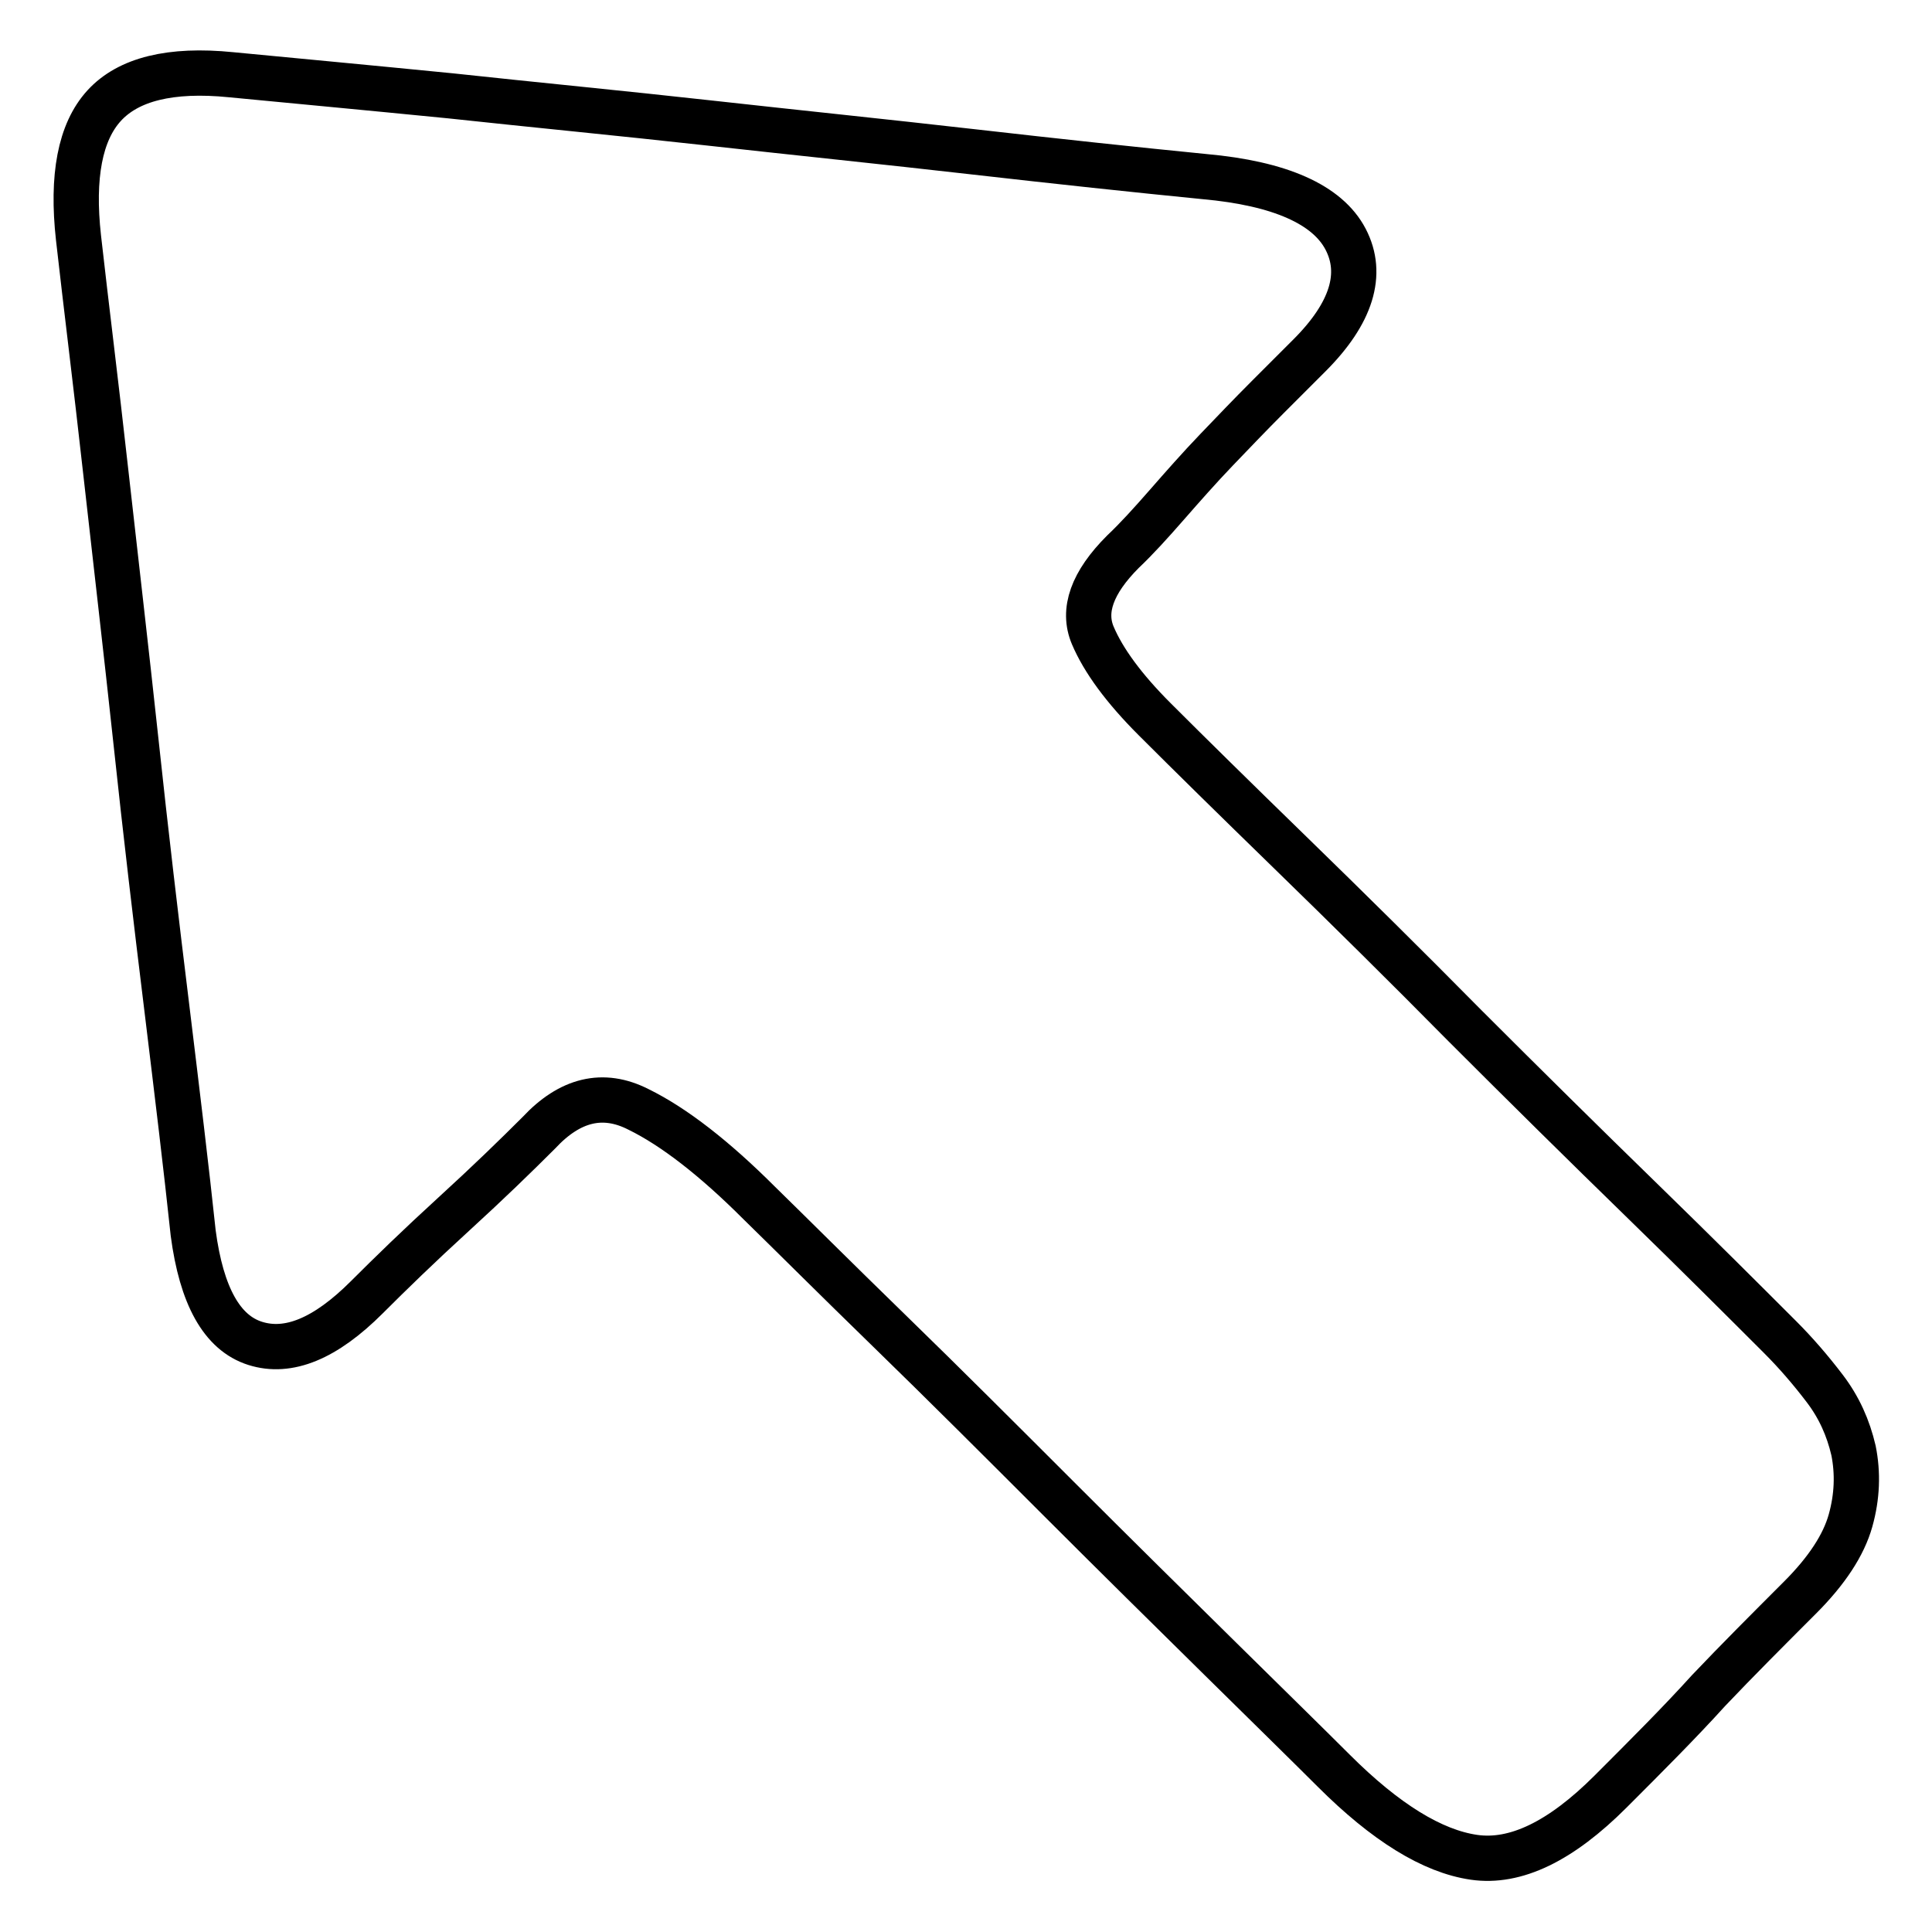
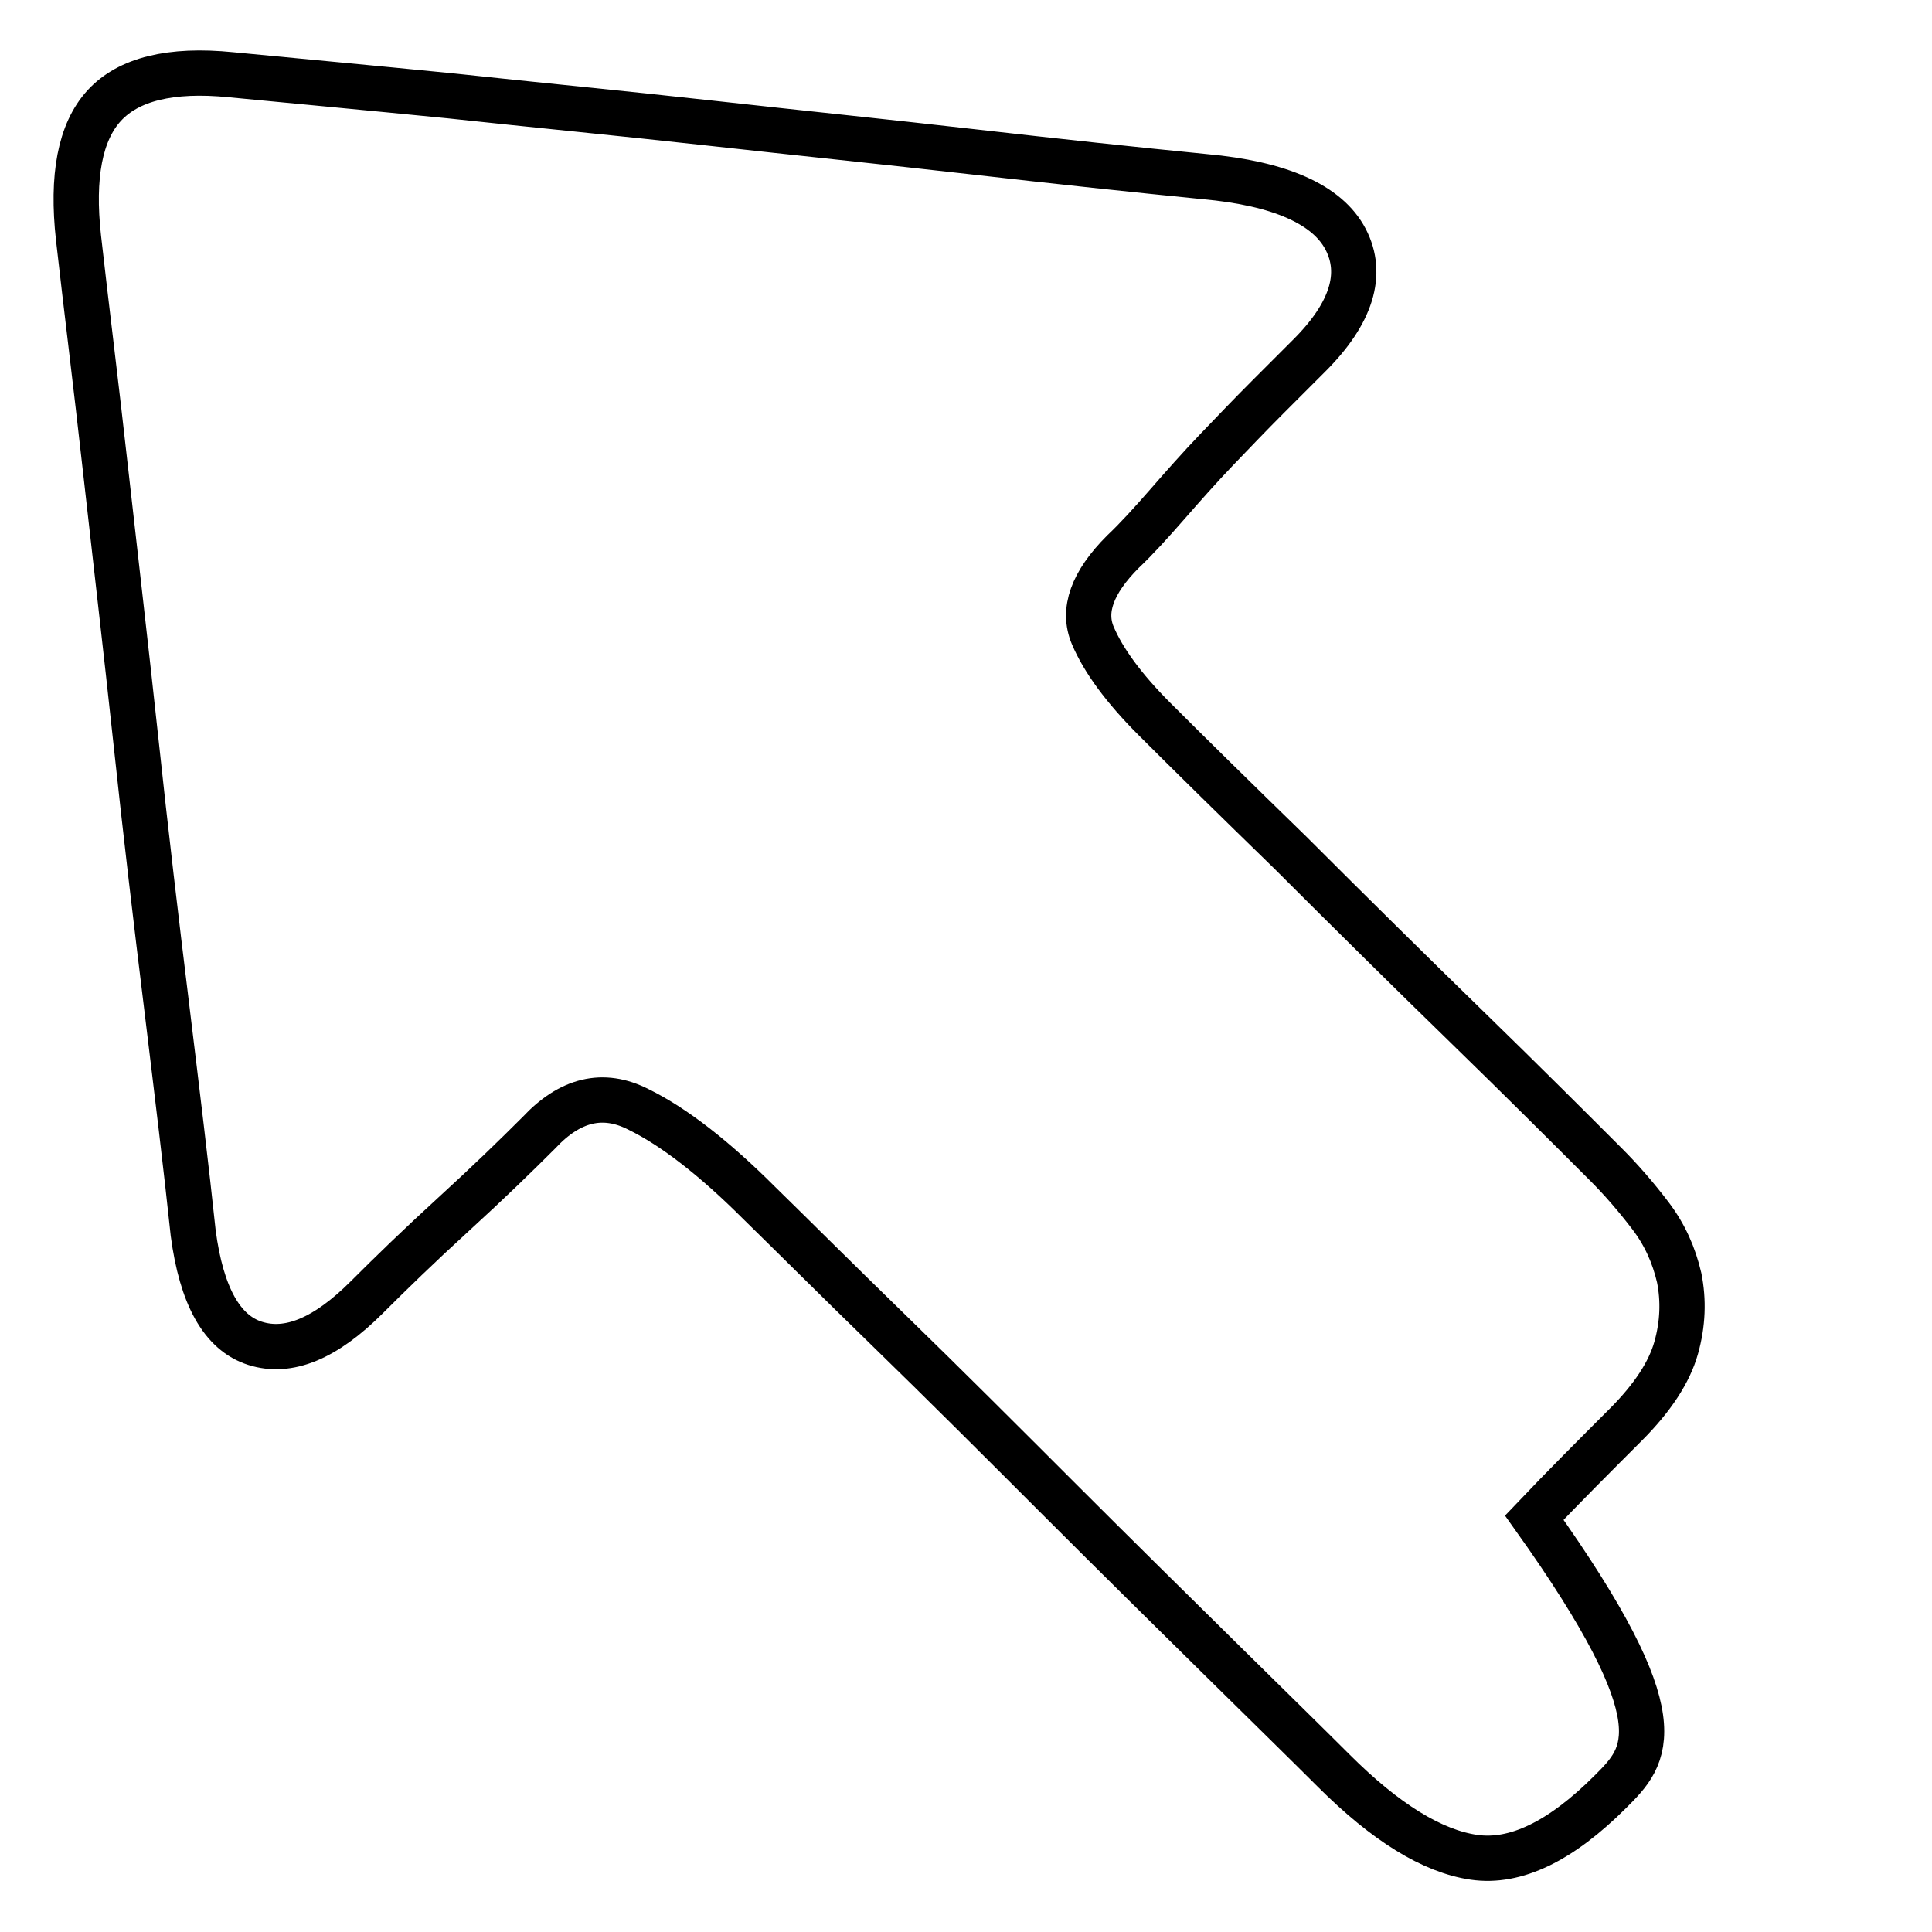
<svg xmlns="http://www.w3.org/2000/svg" version="1.1" x="0px" y="0px" viewBox="0 0 256 256" enable-background="new 0 0 256 256" xml:space="preserve">
  <g>
    <g>
-       <path stroke-width="6" fill-opacity="0" stroke="#000000" d="M213.4,237.4c-6.6,6.6-12.6,9.5-18.1,8.7c-5.5-0.8-11.7-4.6-18.6-11.5c-3.1-3.1-8.1-8-14.9-14.7c-6.8-6.7-14-13.8-21.6-21.4c-7.6-7.6-15-15-22.3-22.1c-7.3-7.1-13-12.8-17.3-17c-5.9-5.9-11.3-10.1-16-12.4c-4.7-2.4-9.1-1.3-13.2,3.1c-3,3-6.7,6.6-11.3,10.8c-4.6,4.2-8.4,7.9-11.5,11c-5.5,5.5-10.4,7.5-14.8,6.1s-7.1-6.3-8.2-14.6c-0.9-8.5-2.1-18.4-3.5-29.9c-1.4-11.4-2.8-23.2-4.1-35.4c-1.3-12.1-2.7-24.1-4-35.7c-1.3-11.7-2.6-22-3.6-30.9c-0.9-8.1,0.2-14,3.4-17.5c3.2-3.5,8.8-4.9,16.8-4.1c8.3,0.8,18,1.7,29.1,2.8C70.8,13.9,82.3,15,94,16.3c11.7,1.3,23.4,2.5,34.8,3.8c11.4,1.3,21.7,2.4,30.8,3.3c10,0.9,16.3,3.7,18.7,8.3c2.4,4.6,0.8,9.8-4.8,15.4l-5.6,5.6c-2.2,2.2-4.4,4.5-6.7,6.9c-2.3,2.4-4.5,4.9-6.6,7.3c-2.1,2.4-4,4.5-5.8,6.2c-4.1,4.1-5.4,7.8-4,11.1c1.4,3.3,4.1,7,8.2,11.1c4.6,4.6,10.5,10.4,18,17.7s15.2,14.9,23.1,22.9c8,8,15.8,15.7,23.4,23.1c7.6,7.4,13.7,13.5,18.4,18.2c2,2,4,4.3,5.9,6.8c1.9,2.5,3.1,5.2,3.8,8.2c0.6,3,0.5,6.1-0.4,9.3c-0.9,3.2-3.1,6.6-6.7,10.2c-4.2,4.2-8.3,8.3-12.1,12.3C222.6,228.2,218.2,232.6,213.4,237.4L213.4,237.4z" />
+       <path stroke-width="6" fill-opacity="0" stroke="#000000" d="M213.4,237.4c-6.6,6.6-12.6,9.5-18.1,8.7c-5.5-0.8-11.7-4.6-18.6-11.5c-3.1-3.1-8.1-8-14.9-14.7c-6.8-6.7-14-13.8-21.6-21.4c-7.6-7.6-15-15-22.3-22.1c-7.3-7.1-13-12.8-17.3-17c-5.9-5.9-11.3-10.1-16-12.4c-4.7-2.4-9.1-1.3-13.2,3.1c-3,3-6.7,6.6-11.3,10.8c-4.6,4.2-8.4,7.9-11.5,11c-5.5,5.5-10.4,7.5-14.8,6.1s-7.1-6.3-8.2-14.6c-0.9-8.5-2.1-18.4-3.5-29.9c-1.4-11.4-2.8-23.2-4.1-35.4c-1.3-12.1-2.7-24.1-4-35.7c-1.3-11.7-2.6-22-3.6-30.9c-0.9-8.1,0.2-14,3.4-17.5c3.2-3.5,8.8-4.9,16.8-4.1c8.3,0.8,18,1.7,29.1,2.8C70.8,13.9,82.3,15,94,16.3c11.7,1.3,23.4,2.5,34.8,3.8c11.4,1.3,21.7,2.4,30.8,3.3c10,0.9,16.3,3.7,18.7,8.3c2.4,4.6,0.8,9.8-4.8,15.4l-5.6,5.6c-2.2,2.2-4.4,4.5-6.7,6.9c-2.3,2.4-4.5,4.9-6.6,7.3c-2.1,2.4-4,4.5-5.8,6.2c-4.1,4.1-5.4,7.8-4,11.1c1.4,3.3,4.1,7,8.2,11.1c4.6,4.6,10.5,10.4,18,17.7c8,8,15.8,15.7,23.4,23.1c7.6,7.4,13.7,13.5,18.4,18.2c2,2,4,4.3,5.9,6.8c1.9,2.5,3.1,5.2,3.8,8.2c0.6,3,0.5,6.1-0.4,9.3c-0.9,3.2-3.1,6.6-6.7,10.2c-4.2,4.2-8.3,8.3-12.1,12.3C222.6,228.2,218.2,232.6,213.4,237.4L213.4,237.4z" />
    </g>
  </g>
</svg>